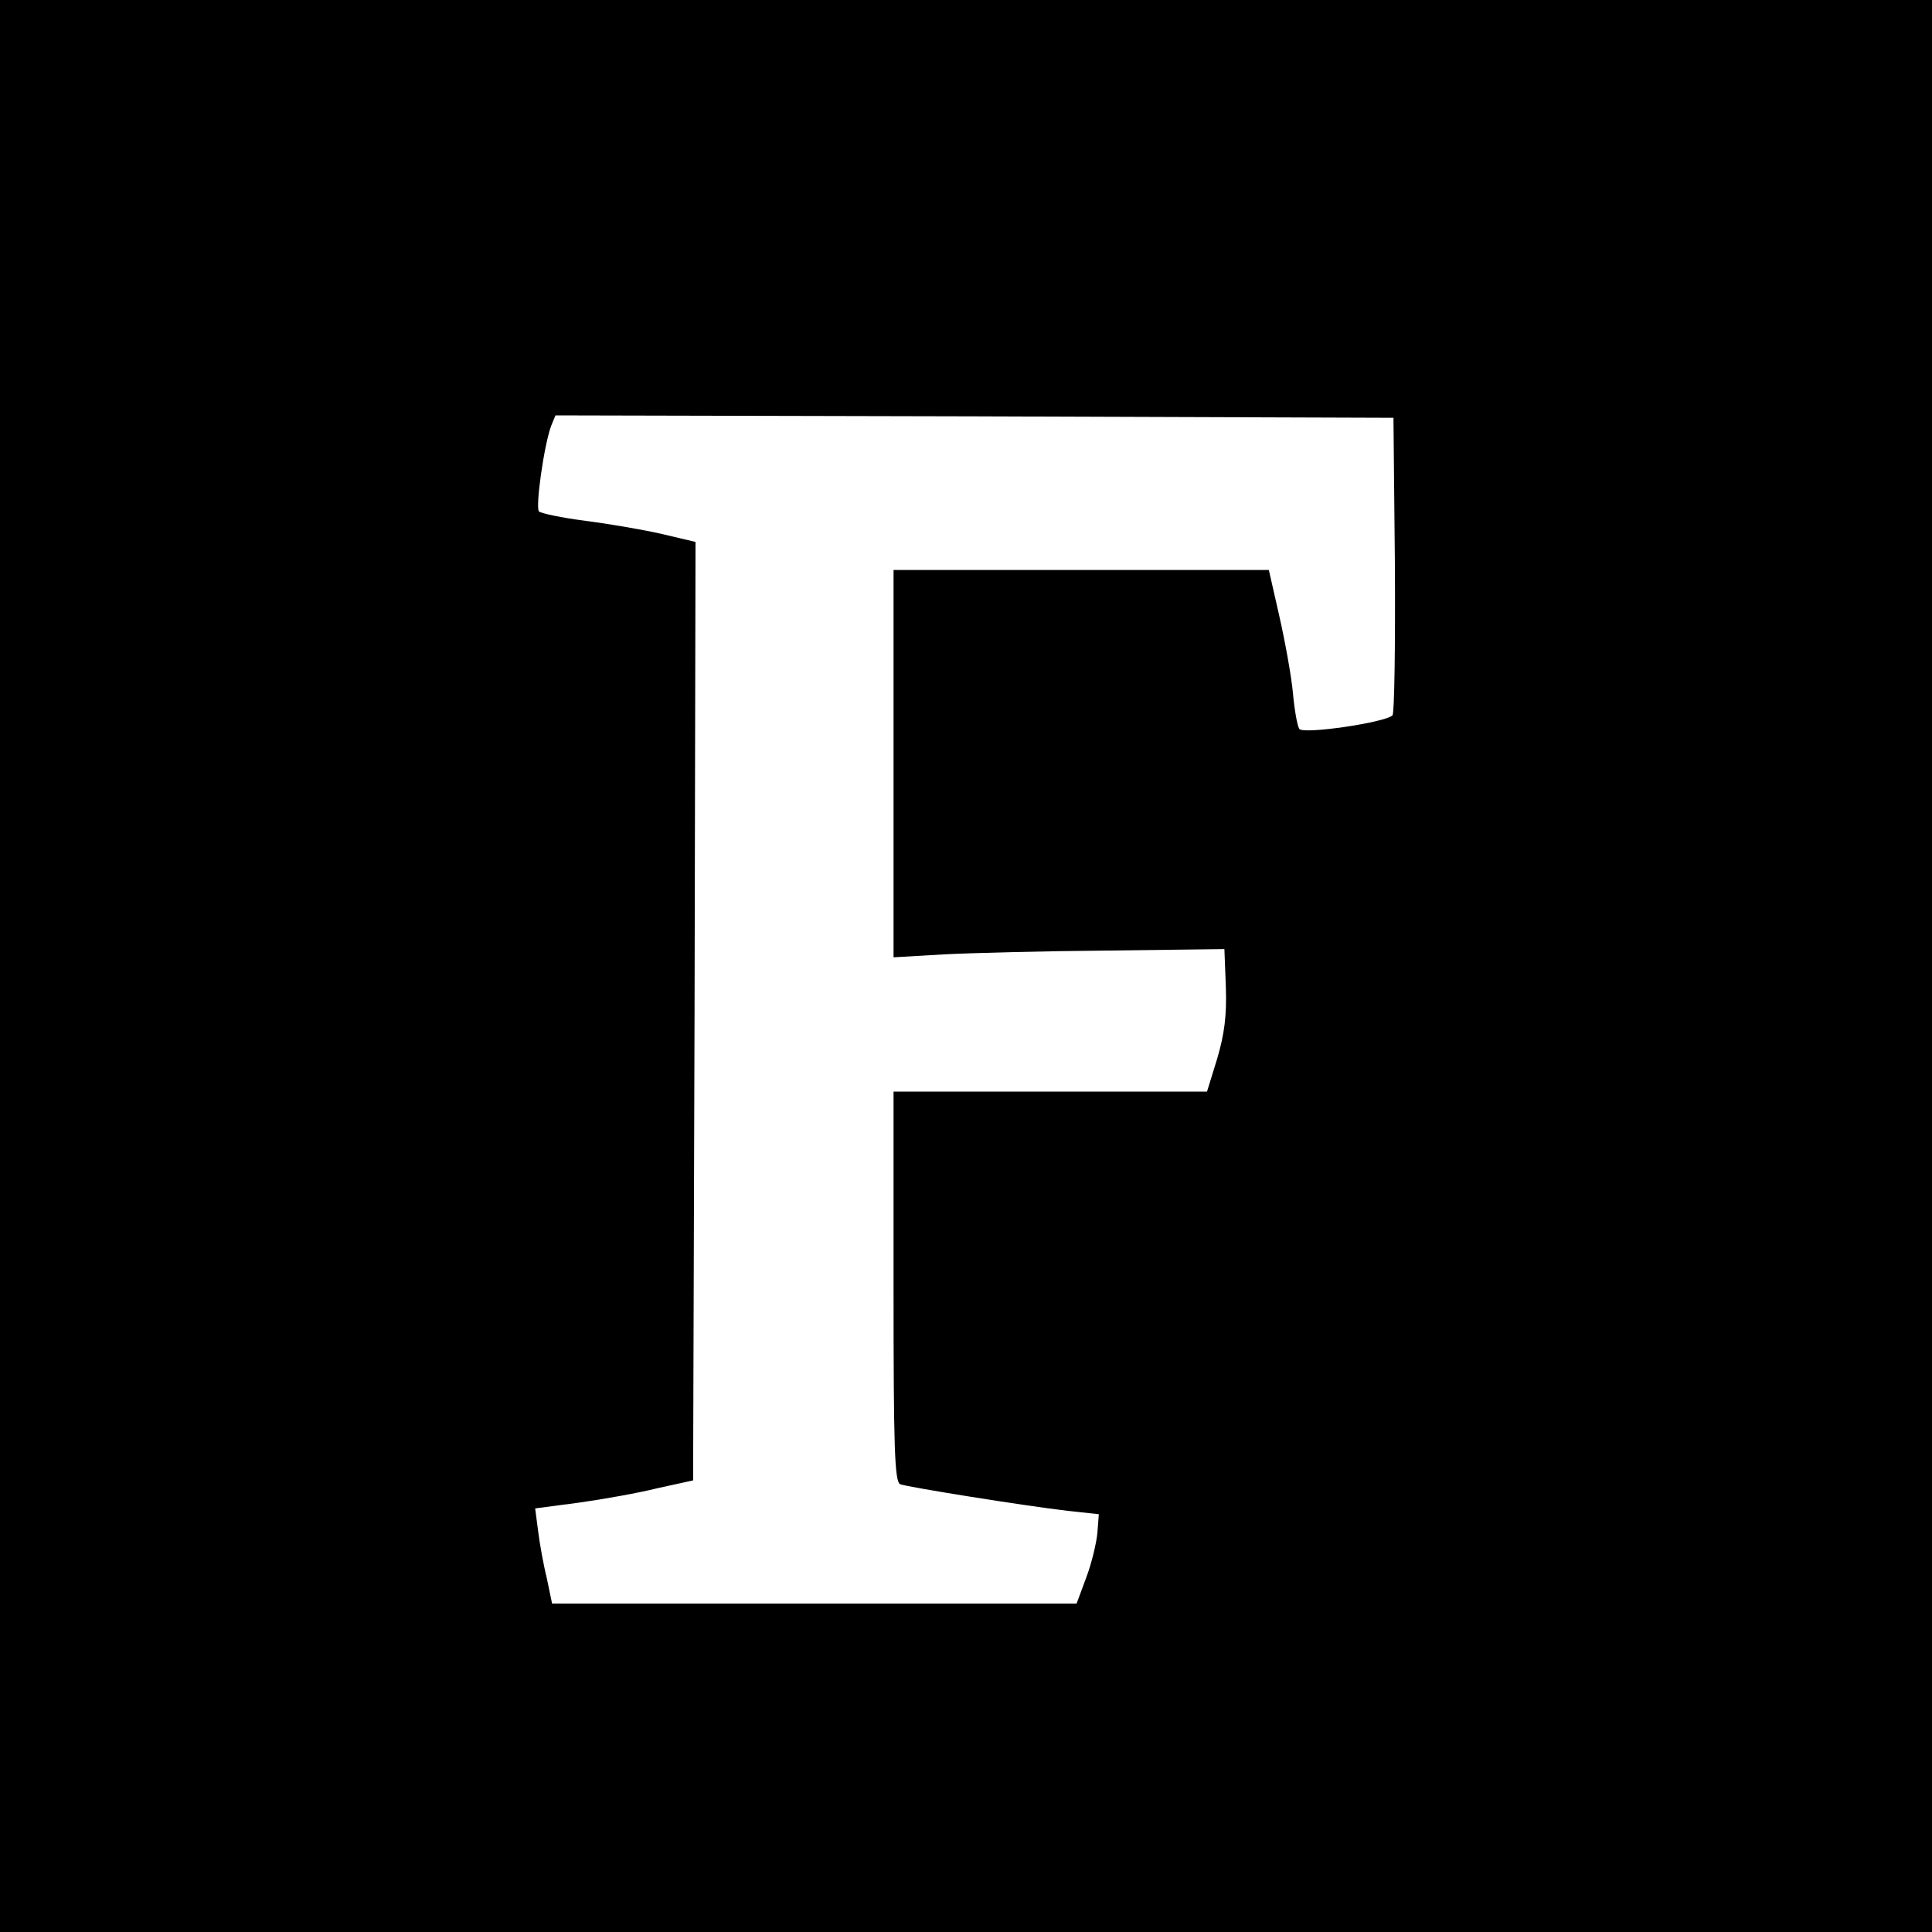
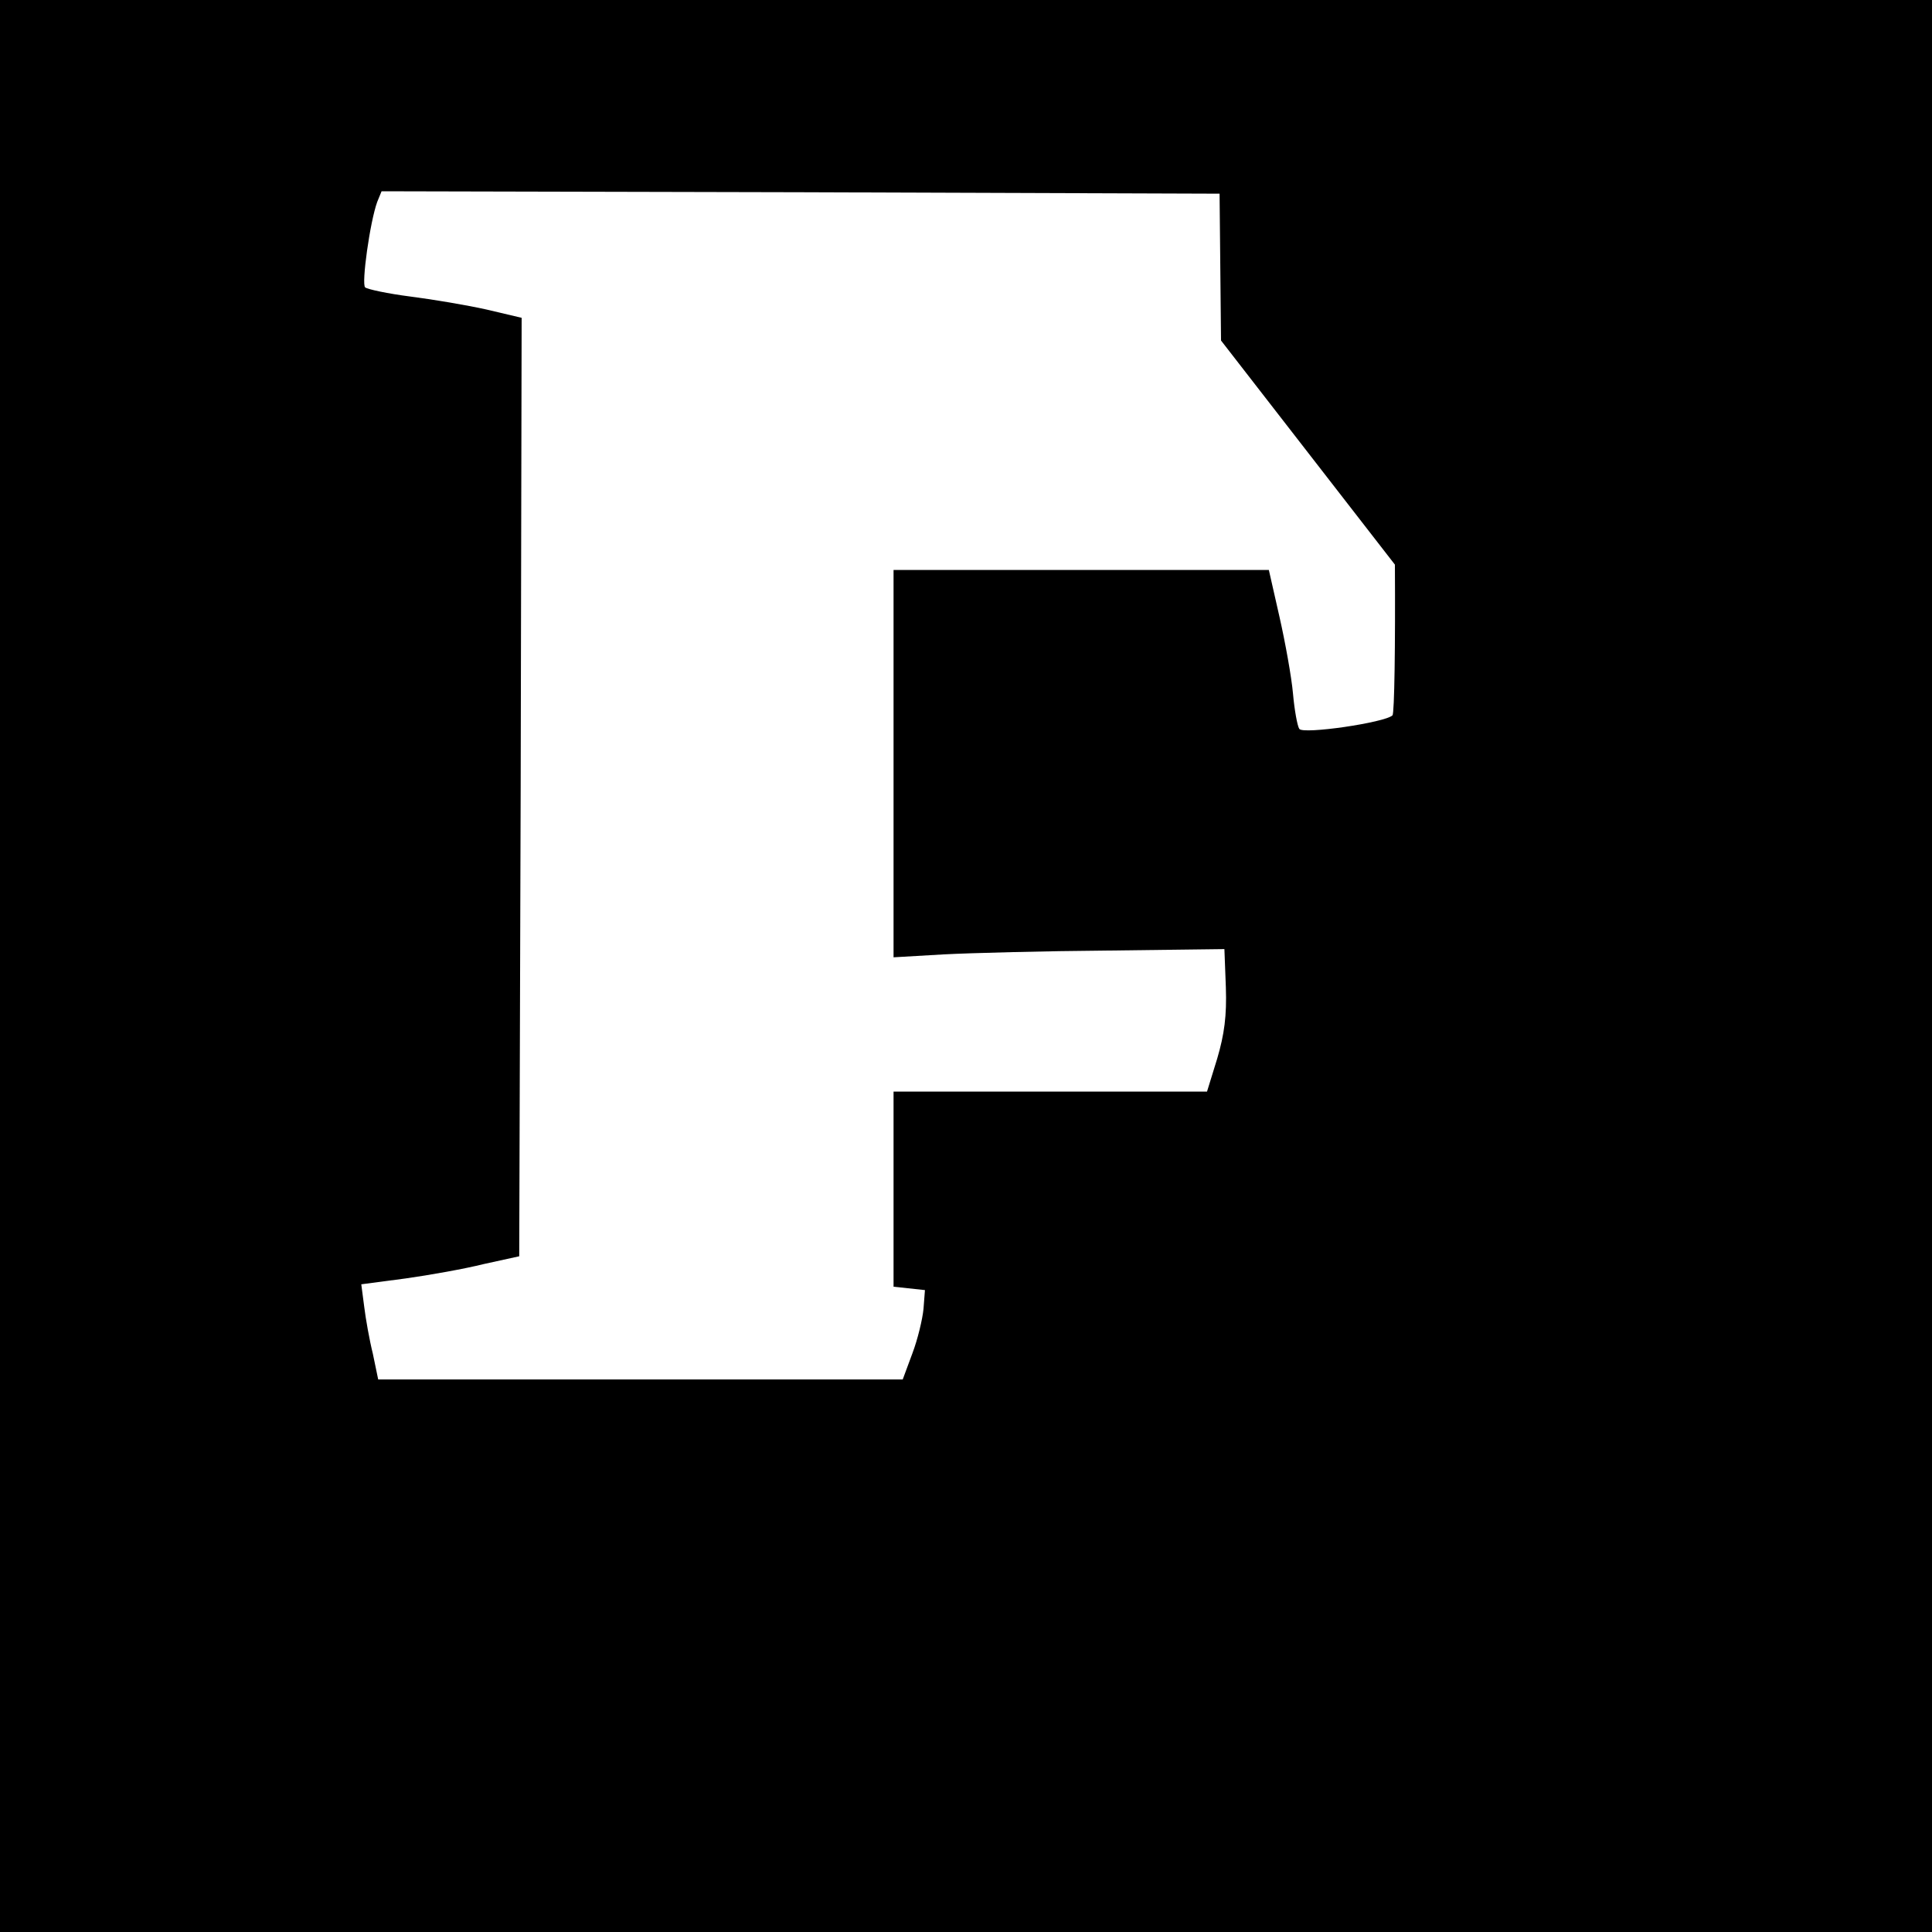
<svg xmlns="http://www.w3.org/2000/svg" version="1.0" width="400pt" height="400pt" viewBox="0 0 400 400" preserveAspectRatio="xMidYMid meet">
  <g transform="translate(0,400) scale(0.1,-0.1)" fill="#000000" stroke="none">
-     <path d="M0 2000 l0 -2000 2000 0 2000 0 0 2000 0 2000 -2000 0 -2000 0 0 -2000z m2888 831 c1 -168 -1 -308 -5 -312 -15 -15 -186 -40 -193 -28 -4 6 -10 39 -13 73 -3 34 -16 106 -28 159 l-22 97 -389 0 -388 0 0 -401 0 -401 103 6 c56 3 210 7 342 8 l240 3 3 -79 c2 -59 -3 -97 -18 -148 l-21 -68 -324 0 -325 0 0 -404 c0 -332 2 -405 14 -409 16 -6 253 -44 346 -55 l65 -7 -3 -39 c-2 -21 -12 -63 -23 -92 l-20 -54 -543 0 -543 0 -11 53 c-7 28 -15 73 -18 98 l-6 46 91 12 c50 7 123 20 163 30 l73 16 3 972 2 971 -72 17 c-40 9 -111 21 -158 27 -47 6 -89 15 -94 19 -8 7 10 136 25 177 l9 22 867 -2 868 -3 3 -304z" />
+     <path d="M0 2000 l0 -2000 2000 0 2000 0 0 2000 0 2000 -2000 0 -2000 0 0 -2000z m2888 831 c1 -168 -1 -308 -5 -312 -15 -15 -186 -40 -193 -28 -4 6 -10 39 -13 73 -3 34 -16 106 -28 159 l-22 97 -389 0 -388 0 0 -401 0 -401 103 6 c56 3 210 7 342 8 l240 3 3 -79 c2 -59 -3 -97 -18 -148 l-21 -68 -324 0 -325 0 0 -404 l65 -7 -3 -39 c-2 -21 -12 -63 -23 -92 l-20 -54 -543 0 -543 0 -11 53 c-7 28 -15 73 -18 98 l-6 46 91 12 c50 7 123 20 163 30 l73 16 3 972 2 971 -72 17 c-40 9 -111 21 -158 27 -47 6 -89 15 -94 19 -8 7 10 136 25 177 l9 22 867 -2 868 -3 3 -304z" />
  </g>
</svg>